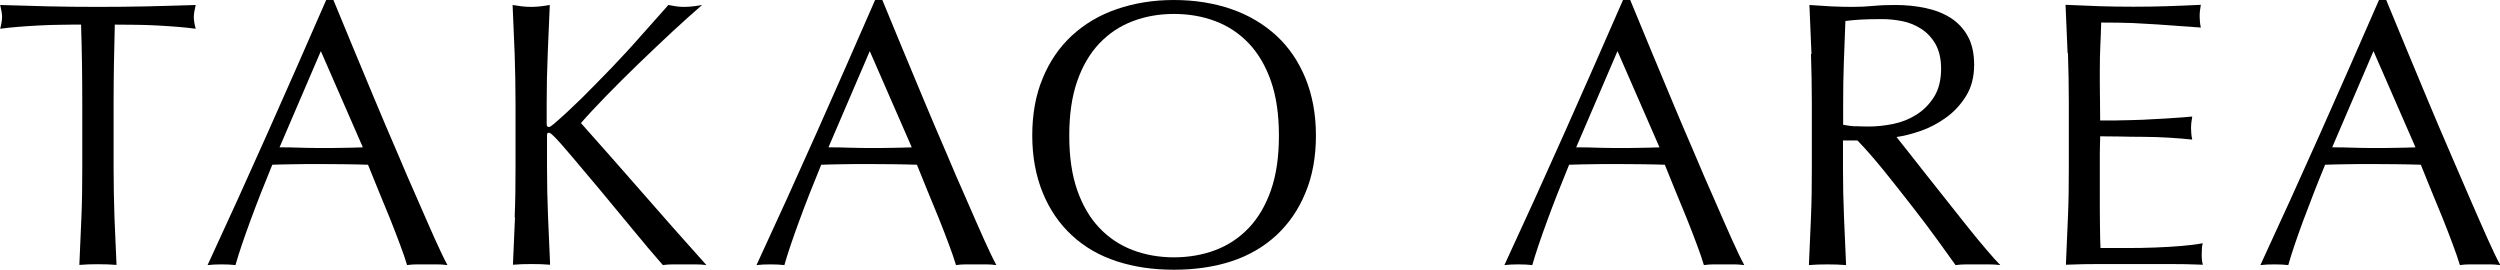
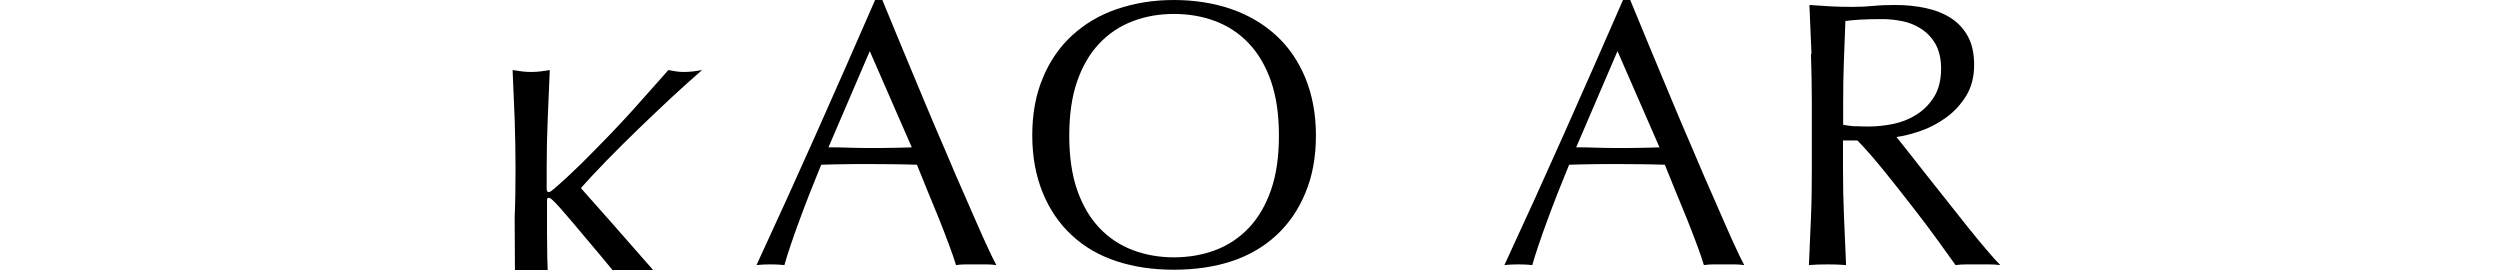
<svg xmlns="http://www.w3.org/2000/svg" id="_レイヤー_2" viewBox="0 0 145.24 15.69">
  <defs>
    <style>.cls-1{fill:#000;stroke-width:0px;}</style>
  </defs>
  <g id="_固定上部">
-     <path class="cls-1" d="M4.71,1.43c-.38,0-.78,0-1.2.01-.42,0-.84.02-1.25.04s-.82.05-1.21.08c-.39.03-.74.07-1.04.11.07-.26.11-.5.11-.7,0-.16-.04-.39-.11-.68.97.03,1.91.05,2.84.08.92.02,1.87.03,2.84.03s1.91-.01,2.84-.03c.92-.02,1.87-.05,2.84-.08-.07.29-.11.53-.11.7,0,.19.04.42.11.68-.31-.04-.66-.08-1.04-.11-.39-.03-.79-.06-1.21-.08s-.84-.04-1.25-.04c-.42,0-.82-.01-1.2-.01-.04,1.51-.07,3.03-.07,4.55v3.78c0,.97.02,1.92.05,2.86.04.94.08,1.86.12,2.77-.34-.03-.7-.04-1.08-.04s-.74.01-1.08.04c.04-.91.08-1.83.12-2.77.04-.94.05-1.89.05-2.86v-3.78c0-1.53-.02-3.04-.07-4.55Z" />
-     <path class="cls-1" d="M25.98,15.4c-.21-.03-.4-.04-.58-.04h-1.17c-.18,0-.38.01-.58.04-.1-.34-.24-.74-.42-1.22-.18-.48-.37-.98-.58-1.5-.21-.52-.43-1.05-.65-1.58-.22-.54-.43-1.05-.62-1.53-.47-.01-.95-.03-1.43-.03-.48,0-.97-.01-1.45-.01-.46,0-.9,0-1.34.01-.44,0-.89.02-1.34.03-.47,1.14-.9,2.23-1.28,3.27-.38,1.03-.67,1.89-.86,2.56-.25-.03-.52-.04-.81-.04s-.57.01-.81.04c1.19-2.57,2.35-5.12,3.48-7.66,1.13-2.54,2.27-5.12,3.41-7.74h.42c.35.85.73,1.77,1.14,2.76.41.99.83,1.99,1.25,3,.42,1.01.85,2.02,1.28,3.01.42,1,.82,1.93,1.2,2.78.37.86.71,1.62,1.01,2.3.3.67.55,1.19.74,1.54ZM16.24,8.56c.38,0,.78,0,1.19.02.41.01.81.02,1.19.02.41,0,.82,0,1.23-.01.41,0,.82-.02,1.23-.03l-2.44-5.59-2.4,5.59Z" />
-     <path class="cls-1" d="M29.9,12.63c.04-.94.05-1.89.05-2.86v-3.78c0-.97-.02-1.92-.05-2.85-.04-.93-.08-1.88-.12-2.85.19.03.37.05.55.08.18.02.35.03.53.03s.35-.01.53-.03c.18-.02.36-.05.55-.08-.04.97-.08,1.92-.12,2.85-.04.93-.06,1.88-.06,2.85v1.21c0,.12.04.18.13.18.06,0,.16-.07.31-.2.51-.44,1.05-.94,1.62-1.5.56-.56,1.13-1.14,1.71-1.74.57-.6,1.14-1.21,1.69-1.84.56-.62,1.09-1.23,1.61-1.81.16.03.32.05.46.08.15.02.29.03.44.03.18,0,.35-.01.53-.03.18-.02.35-.05.53-.08-.51.44-1.09.96-1.74,1.56-.65.6-1.29,1.22-1.95,1.85-.65.63-1.28,1.25-1.87,1.86-.59.61-1.09,1.14-1.48,1.59,1.19,1.33,2.39,2.7,3.6,4.08,1.21,1.39,2.44,2.78,3.69,4.17-.22-.03-.44-.04-.66-.04h-1.27c-.2,0-.4.01-.6.04-.53-.6-1.11-1.29-1.75-2.07-.64-.78-1.26-1.53-1.87-2.26-.61-.73-1.16-1.38-1.65-1.96-.49-.58-.85-.99-1.09-1.22-.12-.12-.21-.18-.26-.18-.07,0-.11.04-.11.13v1.91c0,.97.02,1.92.06,2.86.04.94.08,1.86.12,2.77-.34-.03-.7-.04-1.08-.04s-.74.01-1.08.04c.04-.91.08-1.83.12-2.77Z" />
+     <path class="cls-1" d="M29.9,12.63c.04-.94.05-1.89.05-2.86c0-.97-.02-1.92-.05-2.85-.04-.93-.08-1.88-.12-2.85.19.03.37.05.55.08.18.02.35.03.53.03s.35-.01.53-.03c.18-.02.36-.05.55-.08-.04.97-.08,1.92-.12,2.85-.04.93-.06,1.88-.06,2.85v1.21c0,.12.04.18.13.18.06,0,.16-.07.31-.2.51-.44,1.05-.94,1.62-1.5.56-.56,1.13-1.14,1.71-1.74.57-.6,1.14-1.21,1.69-1.84.56-.62,1.09-1.23,1.61-1.81.16.03.32.05.46.08.15.02.29.03.44.03.18,0,.35-.01.53-.03.18-.02.35-.05.53-.08-.51.44-1.09.96-1.74,1.56-.65.6-1.29,1.22-1.95,1.85-.65.63-1.28,1.25-1.87,1.86-.59.61-1.09,1.14-1.48,1.59,1.19,1.33,2.39,2.7,3.6,4.08,1.21,1.39,2.44,2.78,3.69,4.17-.22-.03-.44-.04-.66-.04h-1.27c-.2,0-.4.01-.6.04-.53-.6-1.11-1.29-1.75-2.07-.64-.78-1.26-1.53-1.87-2.26-.61-.73-1.16-1.38-1.65-1.96-.49-.58-.85-.99-1.09-1.22-.12-.12-.21-.18-.26-.18-.07,0-.11.04-.11.13v1.91c0,.97.02,1.92.06,2.86.04.94.08,1.86.12,2.77-.34-.03-.7-.04-1.08-.04s-.74.01-1.08.04c.04-.91.08-1.83.12-2.77Z" />
    <path class="cls-1" d="M57.87,15.4c-.21-.03-.4-.04-.58-.04h-1.17c-.18,0-.38.01-.58.04-.1-.34-.24-.74-.42-1.22-.18-.48-.37-.98-.58-1.5-.21-.52-.43-1.05-.65-1.58-.22-.54-.43-1.05-.62-1.53-.47-.01-.95-.03-1.43-.03-.48,0-.97-.01-1.45-.01-.46,0-.9,0-1.34.01-.44,0-.89.02-1.34.03-.47,1.14-.9,2.23-1.28,3.27-.38,1.03-.67,1.89-.86,2.56-.25-.03-.52-.04-.81-.04s-.57.01-.81.04c1.19-2.57,2.35-5.12,3.48-7.66,1.13-2.54,2.27-5.12,3.41-7.74h.42c.35.85.73,1.77,1.14,2.76.41.99.83,1.99,1.25,3,.42,1.01.85,2.02,1.28,3.01.42,1,.82,1.93,1.2,2.78.37.86.71,1.62,1.01,2.3.3.67.55,1.19.74,1.54ZM48.13,8.56c.38,0,.78,0,1.19.02.41.01.81.02,1.19.02.41,0,.82,0,1.23-.01.41,0,.82-.02,1.23-.03l-2.44-5.59-2.4,5.59Z" />
    <path class="cls-1" d="M60.58,4.54c.4-.98.97-1.8,1.69-2.47.73-.67,1.59-1.19,2.61-1.54s2.12-.53,3.32-.53,2.33.18,3.34.53,1.88.87,2.61,1.54c.73.67,1.29,1.5,1.69,2.47.4.98.61,2.09.61,3.33s-.2,2.36-.61,3.33c-.4.98-.97,1.8-1.69,2.47-.73.67-1.6,1.18-2.61,1.51-1.01.33-2.13.49-3.34.49s-2.31-.16-3.32-.49c-1.01-.33-1.88-.83-2.61-1.51-.73-.67-1.29-1.5-1.69-2.47-.4-.98-.61-2.09-.61-3.33s.2-2.36.61-3.33ZM73.84,4.72c-.31-.89-.74-1.62-1.29-2.2-.55-.58-1.2-1.01-1.94-1.29-.74-.28-1.54-.42-2.41-.42s-1.65.14-2.39.42c-.74.28-1.39.71-1.94,1.29-.55.58-.98,1.31-1.29,2.2-.31.89-.46,1.94-.46,3.16s.15,2.27.46,3.16c.31.89.74,1.62,1.29,2.2.55.58,1.2,1.01,1.94,1.29.74.28,1.54.42,2.39.42s1.67-.14,2.41-.42c.74-.28,1.39-.71,1.94-1.29.55-.58.98-1.31,1.29-2.2.31-.89.46-1.94.46-3.16s-.15-2.27-.46-3.16Z" />
    <path class="cls-1" d="M101.32,15.4c-.21-.03-.4-.04-.58-.04h-1.17c-.18,0-.38.01-.58.04-.1-.34-.24-.74-.42-1.22-.18-.48-.37-.98-.58-1.5-.21-.52-.43-1.05-.65-1.58-.22-.54-.43-1.05-.62-1.53-.47-.01-.95-.03-1.43-.03-.48,0-.97-.01-1.45-.01-.46,0-.9,0-1.34.01-.44,0-.89.02-1.34.03-.47,1.14-.9,2.23-1.28,3.27-.38,1.03-.67,1.89-.86,2.56-.25-.03-.52-.04-.81-.04s-.57.01-.81.04c1.19-2.57,2.35-5.12,3.48-7.66,1.13-2.54,2.27-5.12,3.41-7.74h.42c.35.85.73,1.77,1.14,2.76.41.99.83,1.99,1.25,3,.42,1.01.85,2.02,1.28,3.01.42,1,.82,1.93,1.2,2.78.37.86.71,1.62,1.01,2.3.3.67.55,1.19.74,1.54ZM91.57,8.56c.38,0,.78,0,1.19.02.41.01.81.02,1.19.02.41,0,.82,0,1.23-.01.41,0,.82-.02,1.23-.03l-2.44-5.59-2.4,5.59Z" />
    <path class="cls-1" d="M105.24,3.14c-.04-.93-.08-1.88-.12-2.85.42.03.84.05,1.25.08.41.02.83.03,1.25.03s.84-.02,1.25-.06c.41-.04.83-.05,1.25-.05.62,0,1.2.06,1.76.18.56.12,1.04.31,1.46.58.42.27.75.63.99,1.07.24.44.36.99.36,1.65,0,.7-.16,1.31-.47,1.81-.32.51-.7.92-1.16,1.25-.46.33-.94.59-1.46.77-.52.18-.99.3-1.42.36.18.22.42.53.73.92.31.4.65.83,1.03,1.31.38.48.78.98,1.19,1.5.41.52.81,1.02,1.19,1.5.38.48.74.91,1.08,1.31.34.4.61.7.81.9-.22-.03-.44-.04-.66-.04h-1.3c-.22,0-.43.01-.64.04-.22-.31-.55-.77-1-1.39-.45-.62-.94-1.28-1.49-1.98-.54-.7-1.1-1.4-1.66-2.1-.57-.7-1.08-1.29-1.55-1.77h-.84v1.61c0,.97.02,1.92.06,2.86.04.94.08,1.86.12,2.77-.34-.03-.7-.04-1.08-.04s-.74.01-1.08.04c.04-.91.08-1.83.12-2.77.04-.94.05-1.89.05-2.86v-3.78c0-.97-.02-1.92-.05-2.85ZM107.77,7.33c.24.01.51.02.8.02.45,0,.93-.05,1.42-.15.49-.1.94-.28,1.35-.54.41-.26.75-.6,1.02-1.03.27-.43.41-.98.41-1.64,0-.57-.11-1.04-.32-1.42-.21-.37-.49-.67-.83-.89-.34-.22-.7-.37-1.1-.45-.4-.08-.79-.12-1.17-.12-.51,0-.94.01-1.28.03-.34.02-.62.05-.86.08-.03.81-.06,1.61-.09,2.4s-.04,1.58-.04,2.38v1.25c.21.04.43.07.67.09Z" />
-     <path class="cls-1" d="M120.12,3.1c-.04-.94-.08-1.88-.12-2.82.66.03,1.32.05,1.97.08.65.02,1.31.03,1.97.03s1.31-.01,1.96-.03c.64-.02,1.3-.05,1.96-.08-.04.22-.07.44-.07.66s.02.44.07.66c-.47-.03-.9-.06-1.29-.09-.39-.03-.8-.06-1.23-.09-.43-.03-.91-.05-1.42-.08-.51-.02-1.13-.03-1.85-.03-.01.47-.03.92-.05,1.34-.02.43-.03.91-.03,1.45,0,.57,0,1.13.01,1.67,0,.54.01.95.01,1.23.65,0,1.22,0,1.74-.02.51-.01.98-.03,1.41-.06.42-.02.82-.04,1.18-.07.36-.02.7-.05,1.02-.08-.04.22-.07.45-.07.68,0,.22.02.44.07.66-.38-.04-.83-.08-1.33-.11-.51-.03-1.01-.05-1.52-.05-.51,0-.98-.01-1.43-.02-.45,0-.8-.01-1.07-.01,0,.13,0,.27-.01.43,0,.15-.01.35-.01.58v2.18c0,.84,0,1.53.01,2.07,0,.54.02.95.03,1.23h1.54c.56,0,1.1-.01,1.64-.03s1.04-.05,1.52-.09c.48-.04.89-.09,1.24-.16-.03.1-.05.22-.05.34,0,.12-.01.24-.01.34,0,.23.02.43.07.57-.66-.03-1.32-.04-1.97-.04h-3.99c-.66,0-1.33.01-2,.04.04-.94.08-1.87.12-2.8.04-.93.05-1.88.05-2.85v-3.78c0-.97-.02-1.92-.05-2.86Z" />
-     <path class="cls-1" d="M145.24,15.4c-.21-.03-.4-.04-.58-.04h-1.17c-.18,0-.38.01-.58.04-.1-.34-.24-.74-.42-1.22-.18-.48-.37-.98-.58-1.5-.21-.52-.43-1.05-.65-1.58-.22-.54-.42-1.05-.62-1.53-.47-.01-.95-.03-1.43-.03-.48,0-.97-.01-1.45-.01-.45,0-.9,0-1.34.01-.44,0-.89.02-1.34.03-.47,1.14-.89,2.23-1.28,3.27-.38,1.03-.67,1.89-.86,2.56-.25-.03-.52-.04-.81-.04s-.56.01-.81.04c1.19-2.57,2.35-5.12,3.48-7.66,1.13-2.54,2.27-5.12,3.41-7.74h.42c.35.85.73,1.77,1.14,2.76.41.99.83,1.99,1.25,3,.42,1.01.85,2.02,1.28,3.01.43,1,.83,1.93,1.2,2.78.37.86.71,1.62,1.01,2.3.3.67.55,1.19.74,1.54ZM135.49,8.56c.38,0,.78,0,1.19.02.41.01.81.02,1.19.02.41,0,.82,0,1.23-.01.41,0,.82-.02,1.23-.03l-2.44-5.59-2.4,5.59Z" />
  </g>
</svg>